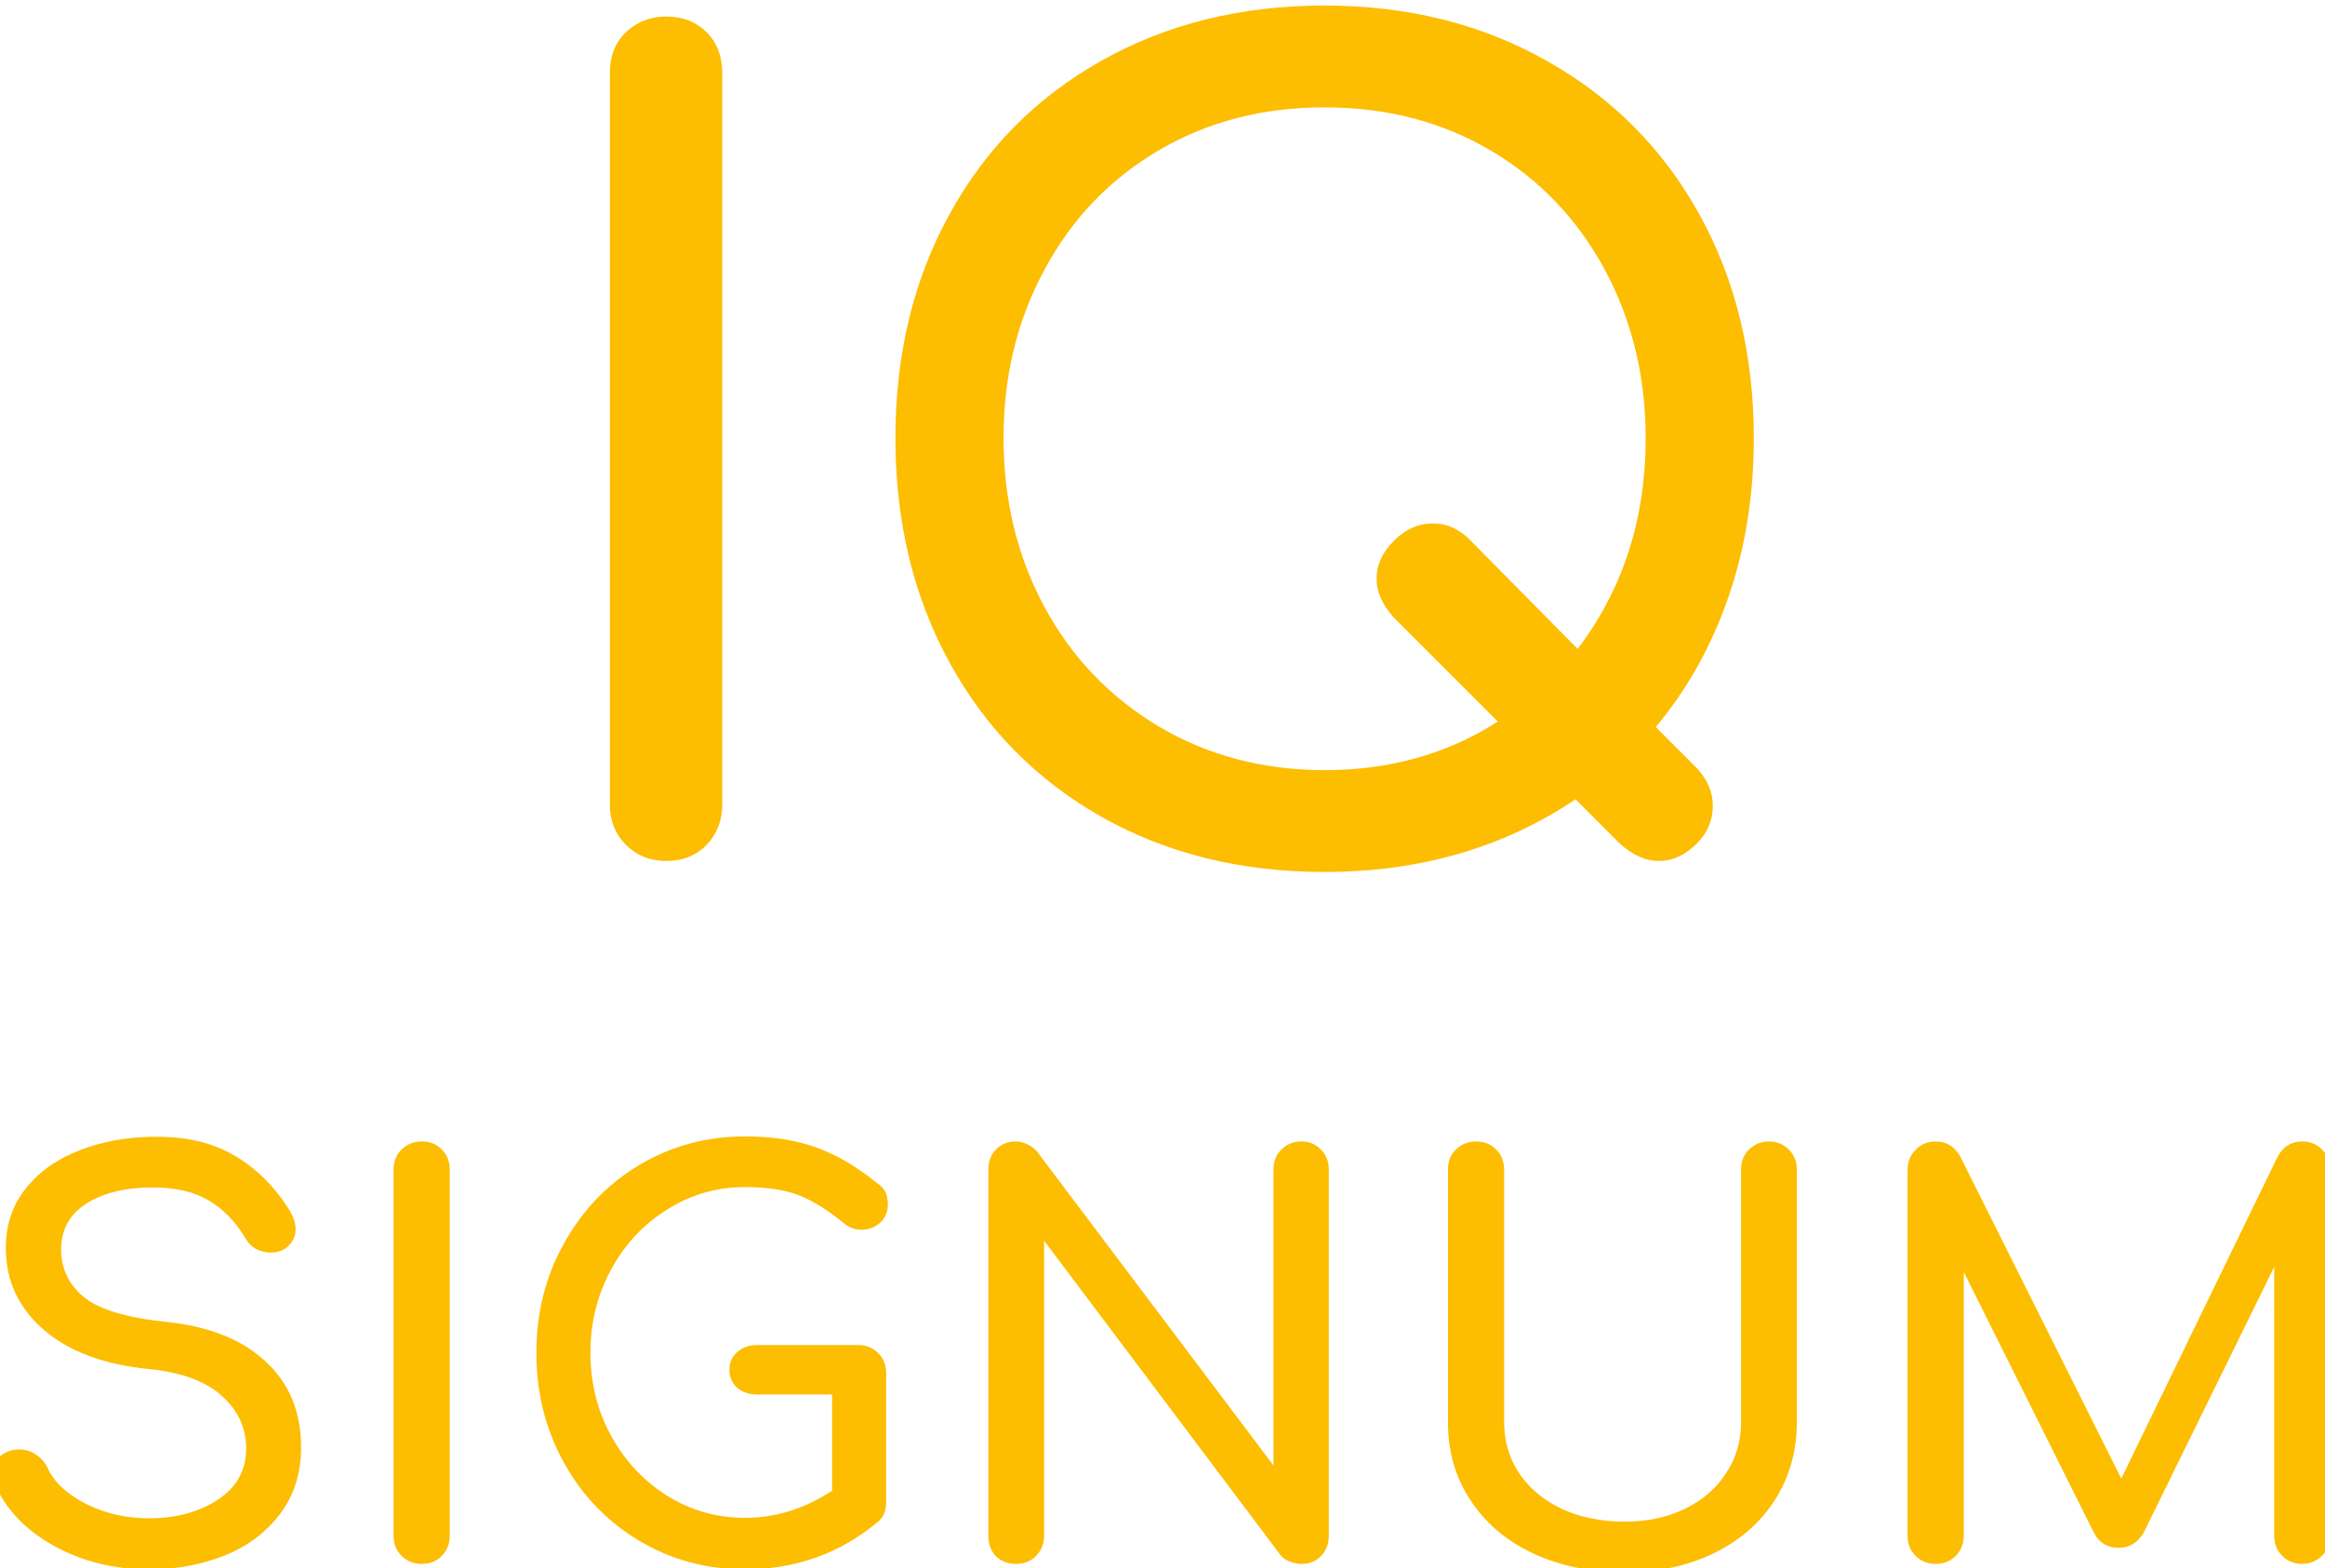
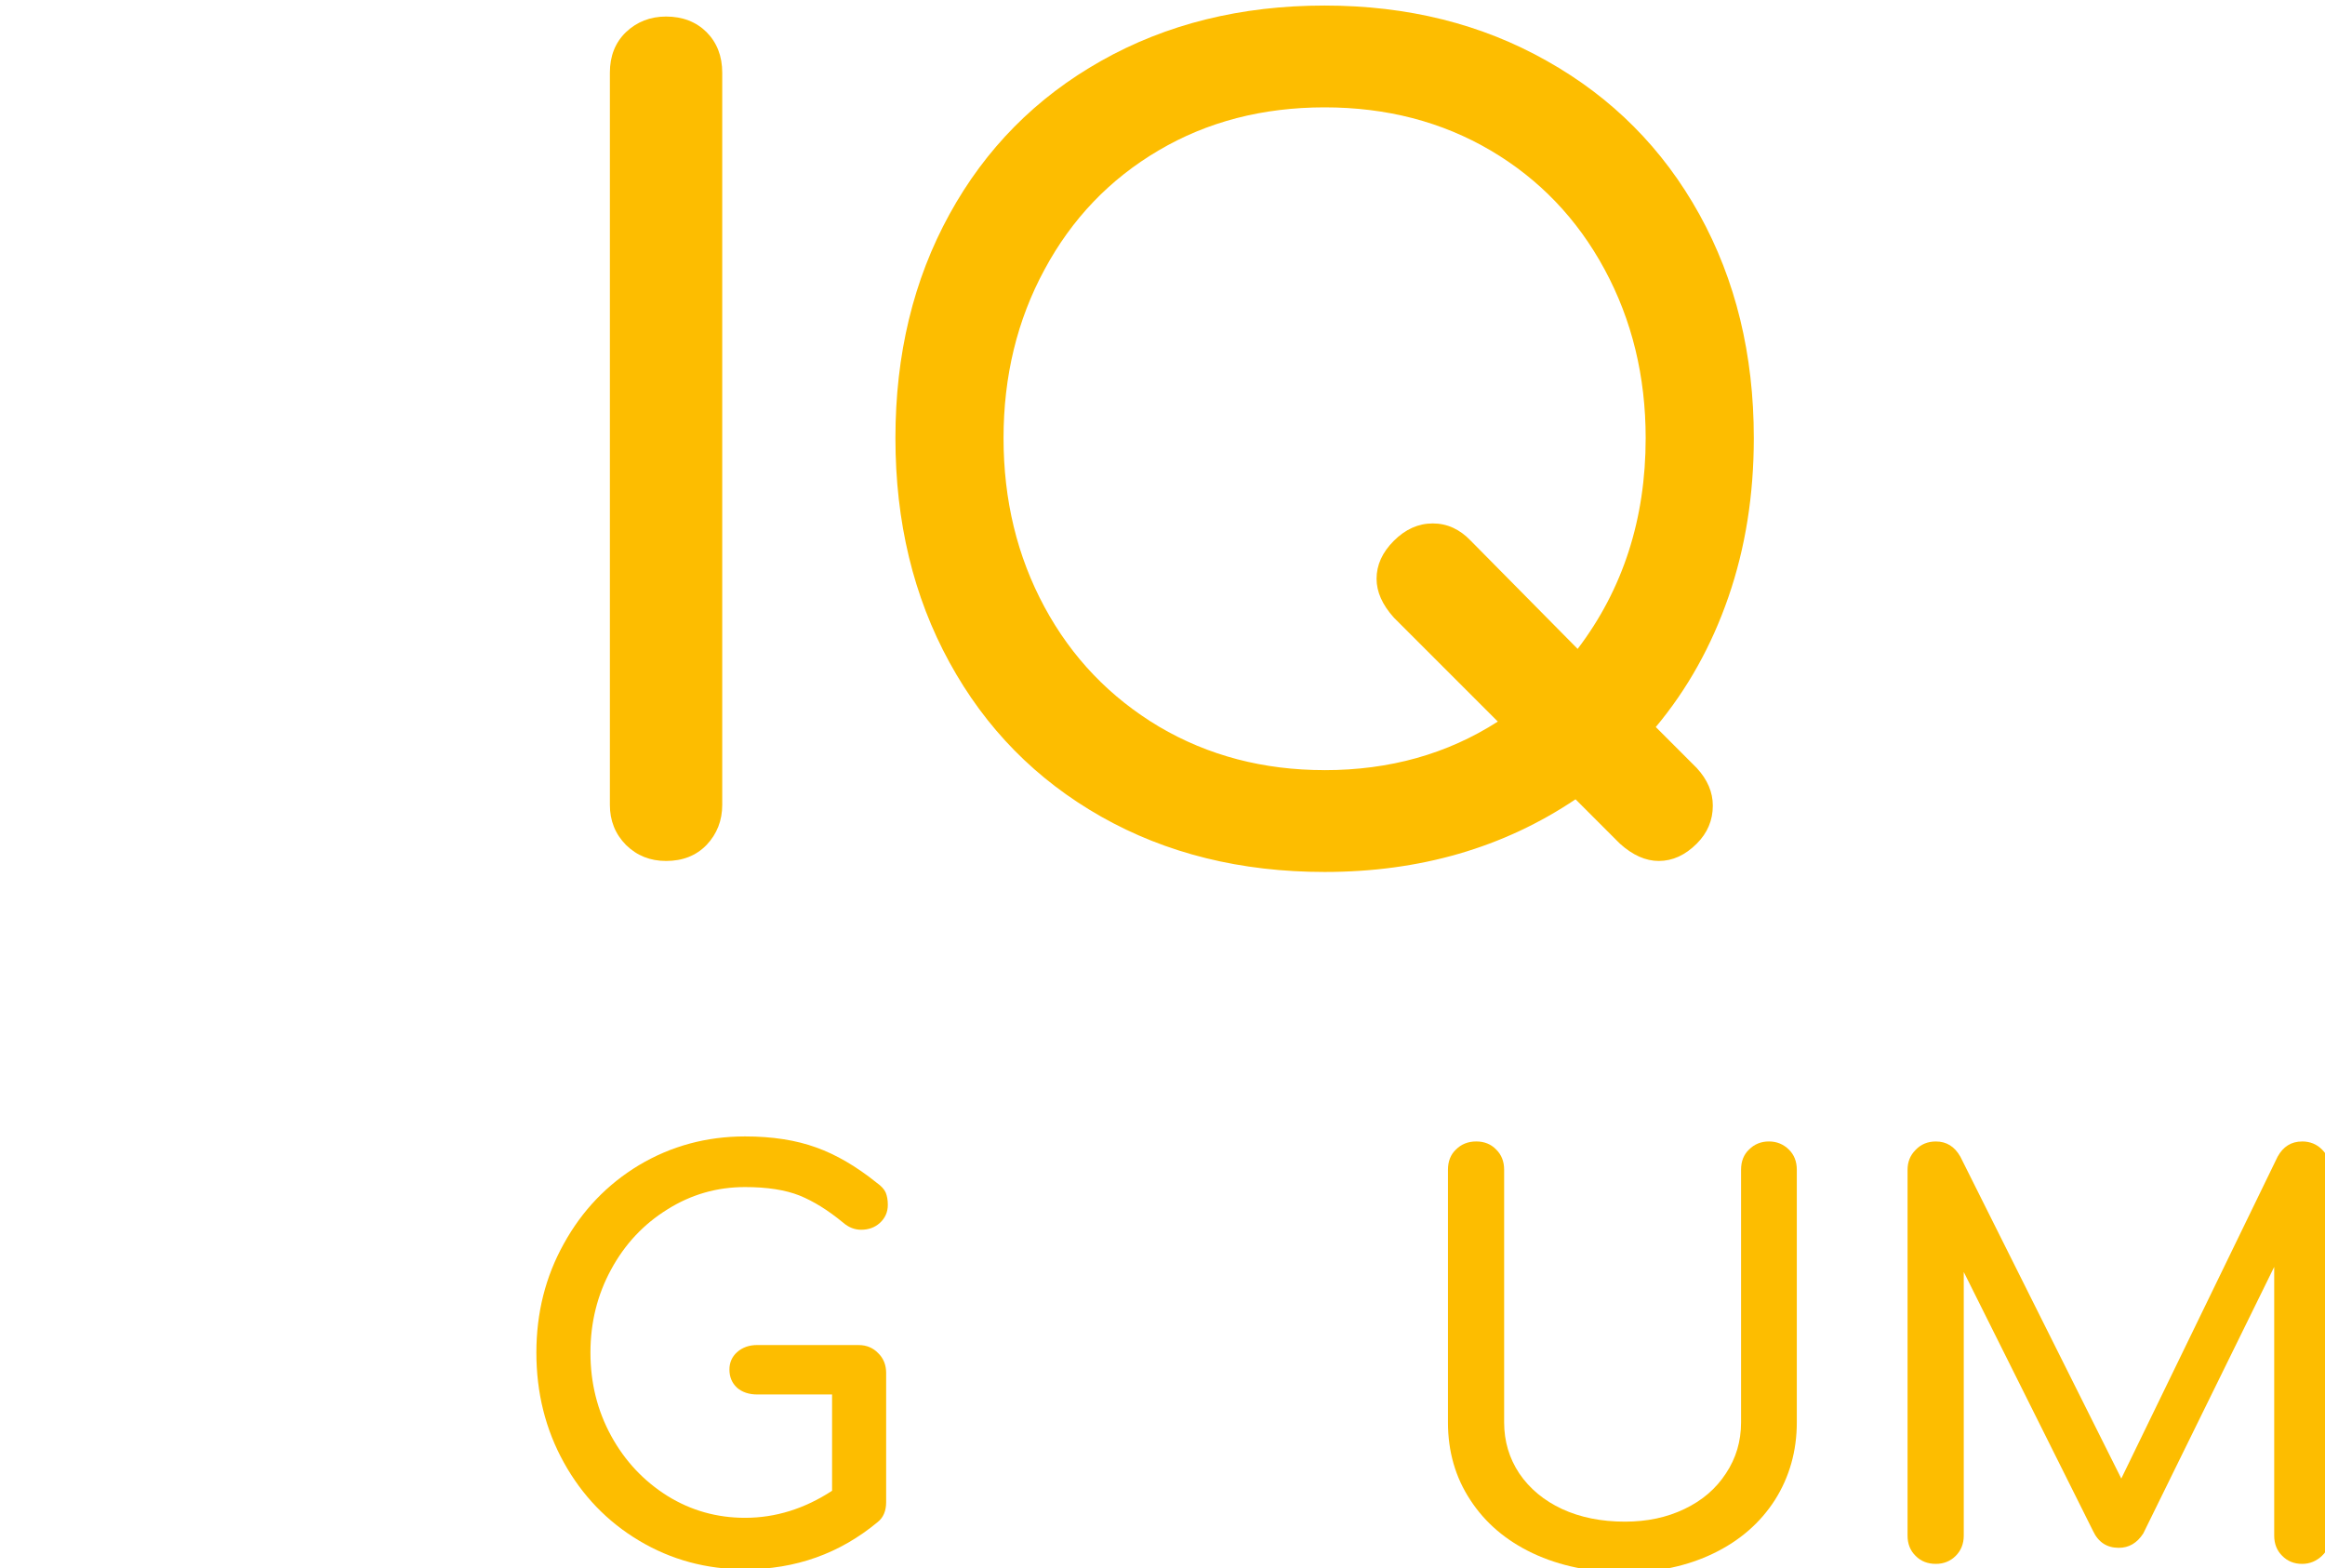
<svg xmlns="http://www.w3.org/2000/svg" xmlns:ns1="http://sodipodi.sourceforge.net/DTD/sodipodi-0.dtd" xmlns:ns2="http://www.inkscape.org/namespaces/inkscape" xmlns:xlink="http://www.w3.org/1999/xlink" width="86pt" height="58pt" viewBox="0 0 86 58" version="1.1" id="svg3867" ns1:docname="iq-signum-0001a-text-clear.svg" ns2:version="0.92.5 (2060ec1f9f, 2020-04-08)">
  <ns1:namedview pagecolor="#ffffff" bordercolor="#666666" borderopacity="1" objecttolerance="10" gridtolerance="10" guidetolerance="10" ns2:pageopacity="0" ns2:pageshadow="2" ns2:window-width="1496" ns2:window-height="912" id="namedview3869" showgrid="false" ns2:zoom="3.0916928" ns2:cx="160.75336" ns2:cy="38.666667" ns2:window-x="636" ns2:window-y="266" ns2:window-maximized="0" ns2:current-layer="svg3867" ns2:pagecheckerboard="true" />
  <defs id="defs3844">
    <g id="g3842">
      <symbol overflow="visible" id="glyph0-0" style="overflow:visible">
        <path style="stroke:none" d="m 22,-31.234 c 0.477,0 0.879,0.168 1.203,0.5 0.32,0.336 0.484,0.727 0.484,1.172 v 27.875 c 0,0.461 -0.164,0.855 -0.484,1.188 C 22.879,-0.164 22.477,0 22,0 H 3.203 c -0.48,0 -0.887,-0.164 -1.219,-0.5 -0.336,-0.332 -0.5,-0.727 -0.5,-1.188 v -27.875 c 0,-0.445 0.164,-0.836 0.5,-1.172 0.332,-0.332 0.738,-0.5 1.219,-0.5 z M 4.484,-28.281 V -3 H 20.719 v -25.281 z m 11.234,7.719 c 0,-0.852 -0.277,-1.547 -0.828,-2.078 -0.543,-0.531 -1.242,-0.797 -2.094,-0.797 -1.094,0 -1.934,0.293 -2.516,0.875 -0.586,0.586 -0.875,1.422 -0.875,2.516 0,0.461 -0.152,0.828 -0.453,1.109 -0.293,0.281 -0.664,0.422 -1.109,0.422 -0.43,0 -0.793,-0.145 -1.094,-0.438 -0.293,-0.301 -0.438,-0.664 -0.438,-1.094 0,-1.863 0.598,-3.367 1.797,-4.516 1.207,-1.145 2.77,-1.719 4.688,-1.719 1.738,0 3.164,0.539 4.281,1.609 1.125,1.062 1.688,2.434 1.688,4.109 0,1.367 -0.305,2.496 -0.906,3.391 -0.605,0.887 -1.508,1.809 -2.703,2.766 -0.312,0.273 -0.574,0.648 -0.781,1.125 -0.199,0.48 -0.297,0.961 -0.297,1.438 0,0.461 -0.141,0.836 -0.422,1.125 -0.281,0.293 -0.648,0.438 -1.094,0.438 -0.461,0 -0.836,-0.145 -1.125,-0.438 C 11.145,-11.008 11,-11.383 11,-11.844 c 0,-0.77 0.195,-1.555 0.594,-2.359 0.406,-0.801 0.941,-1.492 1.609,-2.078 0.906,-0.77 1.551,-1.438 1.938,-2 0.383,-0.562 0.578,-1.32 0.578,-2.281 z M 12.562,-9.203 c 0.531,0 0.992,0.203 1.391,0.609 0.406,0.398 0.609,0.859 0.609,1.391 0,0.531 -0.195,1 -0.578,1.406 -0.387,0.398 -0.859,0.594 -1.422,0.594 -0.531,0 -1,-0.191 -1.406,-0.578 -0.398,-0.383 -0.594,-0.859 -0.594,-1.422 0,-0.531 0.195,-0.992 0.594,-1.391 C 11.562,-9 12.031,-9.203 12.562,-9.203 Z m 0,0" id="path3812" ns2:connector-curvature="0" />
      </symbol>
      <symbol overflow="visible" id="glyph0-1" style="overflow:visible">
        <path style="stroke:none" d="M 6.078,0 C 5.492,0 5,-0.195 4.594,-0.594 4.195,-1 4,-1.492 4,-2.078 V -29.156 c 0,-0.613 0.195,-1.113 0.594,-1.5 0.406,-0.383 0.898,-0.578 1.484,-0.578 0.613,0 1.113,0.195 1.5,0.578 0.383,0.387 0.578,0.887 0.578,1.5 V -2.078 C 8.156,-1.492 7.961,-1 7.578,-0.594 7.191,-0.195 6.691,0 6.078,0 Z m 0,0" id="path3815" ns2:connector-curvature="0" />
      </symbol>
      <symbol overflow="visible" id="glyph0-2" style="overflow:visible">
        <path style="stroke:none" d="m 32.203,-3.438 c 0.395,0.43 0.594,0.891 0.594,1.391 0,0.543 -0.199,1.012 -0.594,1.406 C 31.773,-0.211 31.305,0 30.797,0 30.316,0 29.836,-0.211 29.359,-0.641 L 27.719,-2.281 c -2.668,1.793 -5.762,2.688 -9.281,2.688 -3.094,0 -5.852,-0.68 -8.266,-2.047 C 7.766,-3.004 5.895,-4.906 4.562,-7.344 c -1.336,-2.438 -2,-5.203 -2,-8.297 0,-3.094 0.664,-5.852 2,-8.281 1.332,-2.426 3.203,-4.316 5.609,-5.672 2.414,-1.363 5.172,-2.047 8.266,-2.047 3.07,0 5.812,0.684 8.219,2.047 2.414,1.355 4.297,3.246 5.641,5.672 1.344,2.43 2.016,5.188 2.016,8.281 0,2.105 -0.312,4.062 -0.938,5.875 -0.625,1.812 -1.523,3.418 -2.688,4.812 z M 18.438,-3.359 c 2.406,0 4.539,-0.598 6.406,-1.797 L 21,-9 c -0.43,-0.477 -0.641,-0.957 -0.641,-1.438 0,-0.508 0.211,-0.977 0.641,-1.406 0.426,-0.426 0.906,-0.641 1.438,-0.641 0.531,0 1,0.215 1.406,0.641 l 3.953,4 c 1.676,-2.207 2.516,-4.805 2.516,-7.797 0,-2.289 -0.508,-4.367 -1.516,-6.234 -1.012,-1.875 -2.418,-3.344 -4.219,-4.406 -1.805,-1.062 -3.852,-1.594 -6.141,-1.594 -2.293,0 -4.34,0.531 -6.141,1.594 -1.805,1.062 -3.211,2.531 -4.219,4.406 -1.012,1.867 -1.516,3.945 -1.516,6.234 0,2.293 0.504,4.375 1.516,6.25 1.008,1.867 2.422,3.34 4.234,4.422 1.82,1.074 3.863,1.609 6.125,1.609 z m 0,0" id="path3818" ns2:connector-curvature="0" />
      </symbol>
      <symbol overflow="visible" id="glyph1-0" style="overflow:visible">
-         <path style="stroke:none" d="m 11,-15.625 c 0.238,0 0.438,0.086 0.594,0.25 0.164,0.168 0.25,0.367 0.25,0.594 v 13.938 c 0,0.23 -0.086,0.43 -0.25,0.594 C 11.438,-0.082 11.238,0 11,0 H 1.594 C 1.352,0 1.148,-0.082 0.984,-0.25 c -0.168,-0.164 -0.25,-0.363 -0.25,-0.594 v -13.938 c 0,-0.227 0.082,-0.426 0.25,-0.594 0.164,-0.164 0.367,-0.25 0.609,-0.25 z m -8.766,1.484 V -1.5 h 8.125 v -12.641 z m 5.625,3.859 c 0,-0.426 -0.137,-0.77 -0.406,-1.031 -0.273,-0.27 -0.621,-0.406 -1.047,-0.406 -0.555,0 -0.977,0.148 -1.266,0.438 -0.293,0.293 -0.438,0.715 -0.438,1.266 0,0.219 -0.074,0.402 -0.219,0.547 -0.148,0.137 -0.336,0.203 -0.562,0.203 -0.219,0 -0.402,-0.07 -0.547,-0.219 -0.148,-0.145 -0.219,-0.32 -0.219,-0.531 0,-0.938 0.297,-1.691 0.891,-2.266 0.602,-0.57 1.391,-0.859 2.359,-0.859 0.863,0 1.57,0.266 2.125,0.797 0.562,0.531 0.844,1.219 0.844,2.062 0,0.68 -0.152,1.242 -0.453,1.688 -0.293,0.449 -0.742,0.914 -1.344,1.391 -0.156,0.137 -0.289,0.324 -0.391,0.562 -0.094,0.242 -0.141,0.48 -0.141,0.719 0,0.23 -0.074,0.418 -0.219,0.562 -0.137,0.148 -0.32,0.219 -0.547,0.219 -0.23,0 -0.418,-0.07 -0.562,-0.219 C 5.57,-5.504 5.5,-5.691 5.5,-5.922 5.5,-6.305 5.598,-6.695 5.797,-7.094 5.992,-7.5 6.258,-7.848 6.594,-8.141 c 0.457,-0.383 0.781,-0.719 0.969,-1 0.195,-0.281 0.297,-0.66 0.297,-1.141 z m -1.578,5.688 c 0.27,0 0.504,0.102 0.703,0.297 0.195,0.199 0.297,0.434 0.297,0.703 0,0.262 -0.102,0.496 -0.297,0.703 -0.188,0.199 -0.422,0.297 -0.703,0.297 -0.273,0 -0.508,-0.098 -0.703,-0.297 C 5.379,-3.086 5.281,-3.32 5.281,-3.594 c 0,-0.27 0.098,-0.504 0.297,-0.703 C 5.773,-4.492 6.008,-4.594 6.281,-4.594 Z m 0,0" id="path3821" ns2:connector-curvature="0" />
+         <path style="stroke:none" d="m 11,-15.625 c 0.238,0 0.438,0.086 0.594,0.25 0.164,0.168 0.25,0.367 0.25,0.594 v 13.938 c 0,0.23 -0.086,0.43 -0.25,0.594 C 11.438,-0.082 11.238,0 11,0 C 1.352,0 1.148,-0.082 0.984,-0.25 c -0.168,-0.164 -0.25,-0.363 -0.25,-0.594 v -13.938 c 0,-0.227 0.082,-0.426 0.25,-0.594 0.164,-0.164 0.367,-0.25 0.609,-0.25 z m -8.766,1.484 V -1.5 h 8.125 v -12.641 z m 5.625,3.859 c 0,-0.426 -0.137,-0.77 -0.406,-1.031 -0.273,-0.27 -0.621,-0.406 -1.047,-0.406 -0.555,0 -0.977,0.148 -1.266,0.438 -0.293,0.293 -0.438,0.715 -0.438,1.266 0,0.219 -0.074,0.402 -0.219,0.547 -0.148,0.137 -0.336,0.203 -0.562,0.203 -0.219,0 -0.402,-0.07 -0.547,-0.219 -0.148,-0.145 -0.219,-0.32 -0.219,-0.531 0,-0.938 0.297,-1.691 0.891,-2.266 0.602,-0.57 1.391,-0.859 2.359,-0.859 0.863,0 1.57,0.266 2.125,0.797 0.562,0.531 0.844,1.219 0.844,2.062 0,0.68 -0.152,1.242 -0.453,1.688 -0.293,0.449 -0.742,0.914 -1.344,1.391 -0.156,0.137 -0.289,0.324 -0.391,0.562 -0.094,0.242 -0.141,0.48 -0.141,0.719 0,0.23 -0.074,0.418 -0.219,0.562 -0.137,0.148 -0.32,0.219 -0.547,0.219 -0.23,0 -0.418,-0.07 -0.562,-0.219 C 5.57,-5.504 5.5,-5.691 5.5,-5.922 5.5,-6.305 5.598,-6.695 5.797,-7.094 5.992,-7.5 6.258,-7.848 6.594,-8.141 c 0.457,-0.383 0.781,-0.719 0.969,-1 0.195,-0.281 0.297,-0.66 0.297,-1.141 z m -1.578,5.688 c 0.27,0 0.504,0.102 0.703,0.297 0.195,0.199 0.297,0.434 0.297,0.703 0,0.262 -0.102,0.496 -0.297,0.703 -0.188,0.199 -0.422,0.297 -0.703,0.297 -0.273,0 -0.508,-0.098 -0.703,-0.297 C 5.379,-3.086 5.281,-3.32 5.281,-3.594 c 0,-0.27 0.098,-0.504 0.297,-0.703 C 5.773,-4.492 6.008,-4.594 6.281,-4.594 Z m 0,0" id="path3821" ns2:connector-curvature="0" />
      </symbol>
      <symbol overflow="visible" id="glyph1-1" style="overflow:visible">
-         <path style="stroke:none" d="m 6.953,0.203 c -1.293,0 -2.469,-0.289 -3.531,-0.875 -1.055,-0.594 -1.781,-1.363 -2.188,-2.312 -0.062,-0.156 -0.094,-0.285 -0.094,-0.391 0,-0.207 0.07,-0.383 0.219,-0.531 0.145,-0.156 0.344,-0.258 0.594,-0.312 0.039,-0.008 0.109,-0.016 0.203,-0.016 0.219,0 0.422,0.062 0.609,0.188 0.195,0.125 0.344,0.293 0.438,0.5 0.238,0.523 0.711,0.965 1.422,1.328 0.707,0.355 1.484,0.531 2.328,0.531 1,0 1.848,-0.227 2.547,-0.688 0.695,-0.457 1.047,-1.086 1.047,-1.891 0,-0.758 -0.297,-1.406 -0.891,-1.938 -0.586,-0.539 -1.477,-0.875 -2.672,-1 -1.656,-0.156 -2.961,-0.633 -3.906,-1.438 -0.949,-0.812 -1.422,-1.828 -1.422,-3.047 0,-0.844 0.242,-1.57 0.734,-2.188 0.488,-0.625 1.156,-1.098 2,-1.422 0.844,-0.332 1.789,-0.5 2.844,-0.5 1.145,0 2.109,0.234 2.891,0.703 0.789,0.461 1.461,1.125 2.016,2 0.156,0.25 0.234,0.492 0.234,0.719 0,0.293 -0.133,0.531 -0.391,0.719 -0.148,0.094 -0.324,0.141 -0.531,0.141 -0.199,0 -0.387,-0.047 -0.562,-0.141 -0.168,-0.102 -0.297,-0.242 -0.391,-0.422 -0.367,-0.602 -0.82,-1.062 -1.359,-1.375 -0.531,-0.312 -1.215,-0.469 -2.047,-0.469 -1.012,0 -1.828,0.199 -2.453,0.594 -0.625,0.398 -0.938,0.965 -0.938,1.703 0,0.699 0.273,1.281 0.828,1.75 0.562,0.461 1.566,0.766 3.016,0.922 C 9.141,-8.797 10.375,-8.312 11.25,-7.5 c 0.883,0.805 1.328,1.867 1.328,3.188 0,0.961 -0.262,1.781 -0.781,2.469 -0.523,0.688 -1.215,1.203 -2.078,1.547 -0.855,0.332 -1.777,0.5 -2.766,0.5 z m 0,0" id="path3824" ns2:connector-curvature="0" />
-       </symbol>
+         </symbol>
      <symbol overflow="visible" id="glyph1-2" style="overflow:visible">
-         <path style="stroke:none" d="M 3.047,0 C 2.742,0 2.492,-0.098 2.297,-0.297 2.098,-0.492 2,-0.742 2,-1.047 v -13.531 c 0,-0.312 0.098,-0.562 0.297,-0.75 0.195,-0.195 0.445,-0.297 0.75,-0.297 0.301,0 0.547,0.102 0.734,0.297 0.195,0.188 0.297,0.438 0.297,0.75 v 13.531 c 0,0.305 -0.102,0.555 -0.297,0.75 C 3.594,-0.098 3.348,0 3.047,0 Z m 0,0" id="path3827" ns2:connector-curvature="0" />
-       </symbol>
+         </symbol>
      <symbol overflow="visible" id="glyph1-3" style="overflow:visible">
        <path style="stroke:none" d="m 13.203,-8.094 c 0.289,0 0.531,0.102 0.719,0.297 0.195,0.188 0.297,0.434 0.297,0.734 v 4.781 c 0,0.324 -0.105,0.57 -0.312,0.734 -1.406,1.168 -3.043,1.75 -4.906,1.75 -1.43,0 -2.734,-0.352 -3.922,-1.062 C 3.898,-1.566 2.973,-2.531 2.297,-3.75 1.617,-4.977 1.281,-6.332 1.281,-7.812 c 0,-1.469 0.336,-2.812 1.016,-4.031 0.676,-1.227 1.602,-2.195 2.781,-2.906 1.188,-0.707 2.492,-1.062 3.922,-1.062 1.008,0 1.883,0.137 2.625,0.406 0.738,0.262 1.488,0.699 2.25,1.312 0.164,0.117 0.273,0.234 0.328,0.359 0.051,0.125 0.078,0.277 0.078,0.453 0,0.273 -0.102,0.496 -0.297,0.672 -0.188,0.168 -0.418,0.25 -0.688,0.25 -0.242,0 -0.465,-0.086 -0.672,-0.266 -0.555,-0.457 -1.09,-0.789 -1.609,-1 C 10.492,-13.832 9.82,-13.938 9,-13.938 c -1.043,0 -2,0.277 -2.875,0.828 -0.875,0.543 -1.57,1.281 -2.078,2.219 -0.512,0.938 -0.766,1.965 -0.766,3.078 0,1.117 0.254,2.141 0.766,3.078 0.508,0.93 1.203,1.668 2.078,2.219 0.875,0.543 1.832,0.812 2.875,0.812 1.125,0 2.195,-0.332 3.219,-1 v -3.562 H 9.453 c -0.305,0 -0.555,-0.082 -0.75,-0.25 -0.188,-0.176 -0.281,-0.398 -0.281,-0.672 0,-0.258 0.094,-0.473 0.281,-0.641 0.195,-0.176 0.445,-0.266 0.75,-0.266 z m 0,0" id="path3830" ns2:connector-curvature="0" />
      </symbol>
      <symbol overflow="visible" id="glyph1-4" style="overflow:visible">
-         <path style="stroke:none" d="M 3.016,0 C 2.723,0 2.477,-0.094 2.281,-0.281 2.094,-0.477 2,-0.734 2,-1.047 v -13.531 c 0,-0.312 0.094,-0.562 0.281,-0.75 0.195,-0.195 0.441,-0.297 0.734,-0.297 0.145,0 0.289,0.039 0.438,0.109 0.156,0.074 0.273,0.168 0.359,0.281 l 8.734,11.594 v -10.938 c 0,-0.312 0.098,-0.562 0.297,-0.75 0.195,-0.195 0.441,-0.297 0.734,-0.297 0.289,0 0.531,0.102 0.719,0.297 0.195,0.188 0.297,0.438 0.297,0.75 v 13.531 c 0,0.312 -0.102,0.57 -0.297,0.766 C 14.109,-0.094 13.867,0 13.578,0 13.43,0 13.281,-0.031 13.125,-0.094 12.977,-0.156 12.863,-0.242 12.781,-0.359 L 4.062,-11.953 v 10.906 c 0,0.305 -0.102,0.555 -0.297,0.75 C 3.578,-0.098 3.328,0 3.016,0 Z m 0,0" id="path3833" ns2:connector-curvature="0" />
-       </symbol>
+         </symbol>
      <symbol overflow="visible" id="glyph1-5" style="overflow:visible">
        <path style="stroke:none" d="m 8.547,0.312 c -1.273,0 -2.406,-0.234 -3.406,-0.703 -0.992,-0.469 -1.762,-1.125 -2.312,-1.969 C 2.273,-3.203 2,-4.16 2,-5.234 v -9.344 c 0,-0.312 0.098,-0.562 0.297,-0.75 0.195,-0.195 0.445,-0.297 0.75,-0.297 0.301,0 0.547,0.102 0.734,0.297 0.195,0.188 0.297,0.438 0.297,0.75 v 9.344 c 0,0.699 0.188,1.328 0.562,1.891 0.383,0.562 0.91,1 1.578,1.312 0.676,0.312 1.453,0.469 2.328,0.469 0.82,0 1.555,-0.156 2.203,-0.469 0.656,-0.312 1.164,-0.75 1.531,-1.312 0.375,-0.562 0.562,-1.191 0.562,-1.891 v -9.344 c 0,-0.312 0.098,-0.562 0.297,-0.75 0.195,-0.195 0.441,-0.297 0.734,-0.297 0.289,0 0.535,0.102 0.734,0.297 0.195,0.188 0.297,0.438 0.297,0.75 v 9.344 c 0,1.062 -0.273,2.023 -0.812,2.875 -0.543,0.844 -1.297,1.5 -2.266,1.969 -0.969,0.469 -2.062,0.703 -3.281,0.703 z m 0,0" id="path3836" ns2:connector-curvature="0" />
      </symbol>
      <symbol overflow="visible" id="glyph1-6" style="overflow:visible">
        <path style="stroke:none" d="m 16.594,-15.625 c 0.301,0 0.551,0.105 0.75,0.312 0.195,0.199 0.297,0.445 0.297,0.734 v 13.531 c 0,0.305 -0.105,0.555 -0.312,0.75 C 17.117,-0.098 16.875,0 16.594,0 16.301,0 16.055,-0.098 15.859,-0.297 15.66,-0.492 15.562,-0.742 15.562,-1.047 v -9.938 L 10.719,-1.125 c -0.23,0.355 -0.531,0.531 -0.906,0.531 -0.438,0 -0.758,-0.207 -0.953,-0.625 l -4.781,-9.578 v 9.75 c 0,0.305 -0.102,0.555 -0.297,0.75 C 3.582,-0.098 3.336,0 3.047,0 2.742,0 2.492,-0.098 2.297,-0.297 2.098,-0.492 2,-0.742 2,-1.047 v -13.531 c 0,-0.289 0.098,-0.535 0.297,-0.734 0.195,-0.207 0.445,-0.312 0.75,-0.312 0.395,0 0.695,0.188 0.906,0.562 L 9.906,-3.156 15.688,-15.062 c 0.207,-0.375 0.508,-0.562 0.906,-0.562 z m 0,0" id="path3839" ns2:connector-curvature="0" />
      </symbol>
    </g>
  </defs>
  <g id="surface27" transform="translate(-232.441,-0.154)">
    <g style="fill:#fdbd00;fill-opacity:1" id="g3850">
      <use xlink:href="#glyph0-1" x="251" y="32" id="use3846" width="100%" height="100%" />
      <use xlink:href="#glyph0-2" x="263" y="32" id="use3848" width="100%" height="100%" />
    </g>
    <g style="fill:#fdbd00;fill-opacity:1" id="g3864">
      <use xlink:href="#glyph1-1" x="231" y="58" id="use3852" width="100%" height="100%" />
      <use xlink:href="#glyph1-2" x="245" y="58" id="use3854" width="100%" height="100%" />
      <use xlink:href="#glyph1-3" x="251" y="58" id="use3856" width="100%" height="100%" />
      <use xlink:href="#glyph1-4" x="267" y="58" id="use3858" width="100%" height="100%" />
      <use xlink:href="#glyph1-5" x="284" y="58" id="use3860" width="100%" height="100%" />
      <use xlink:href="#glyph1-6" x="301" y="58" id="use3862" width="100%" height="100%" />
    </g>
  </g>
</svg>